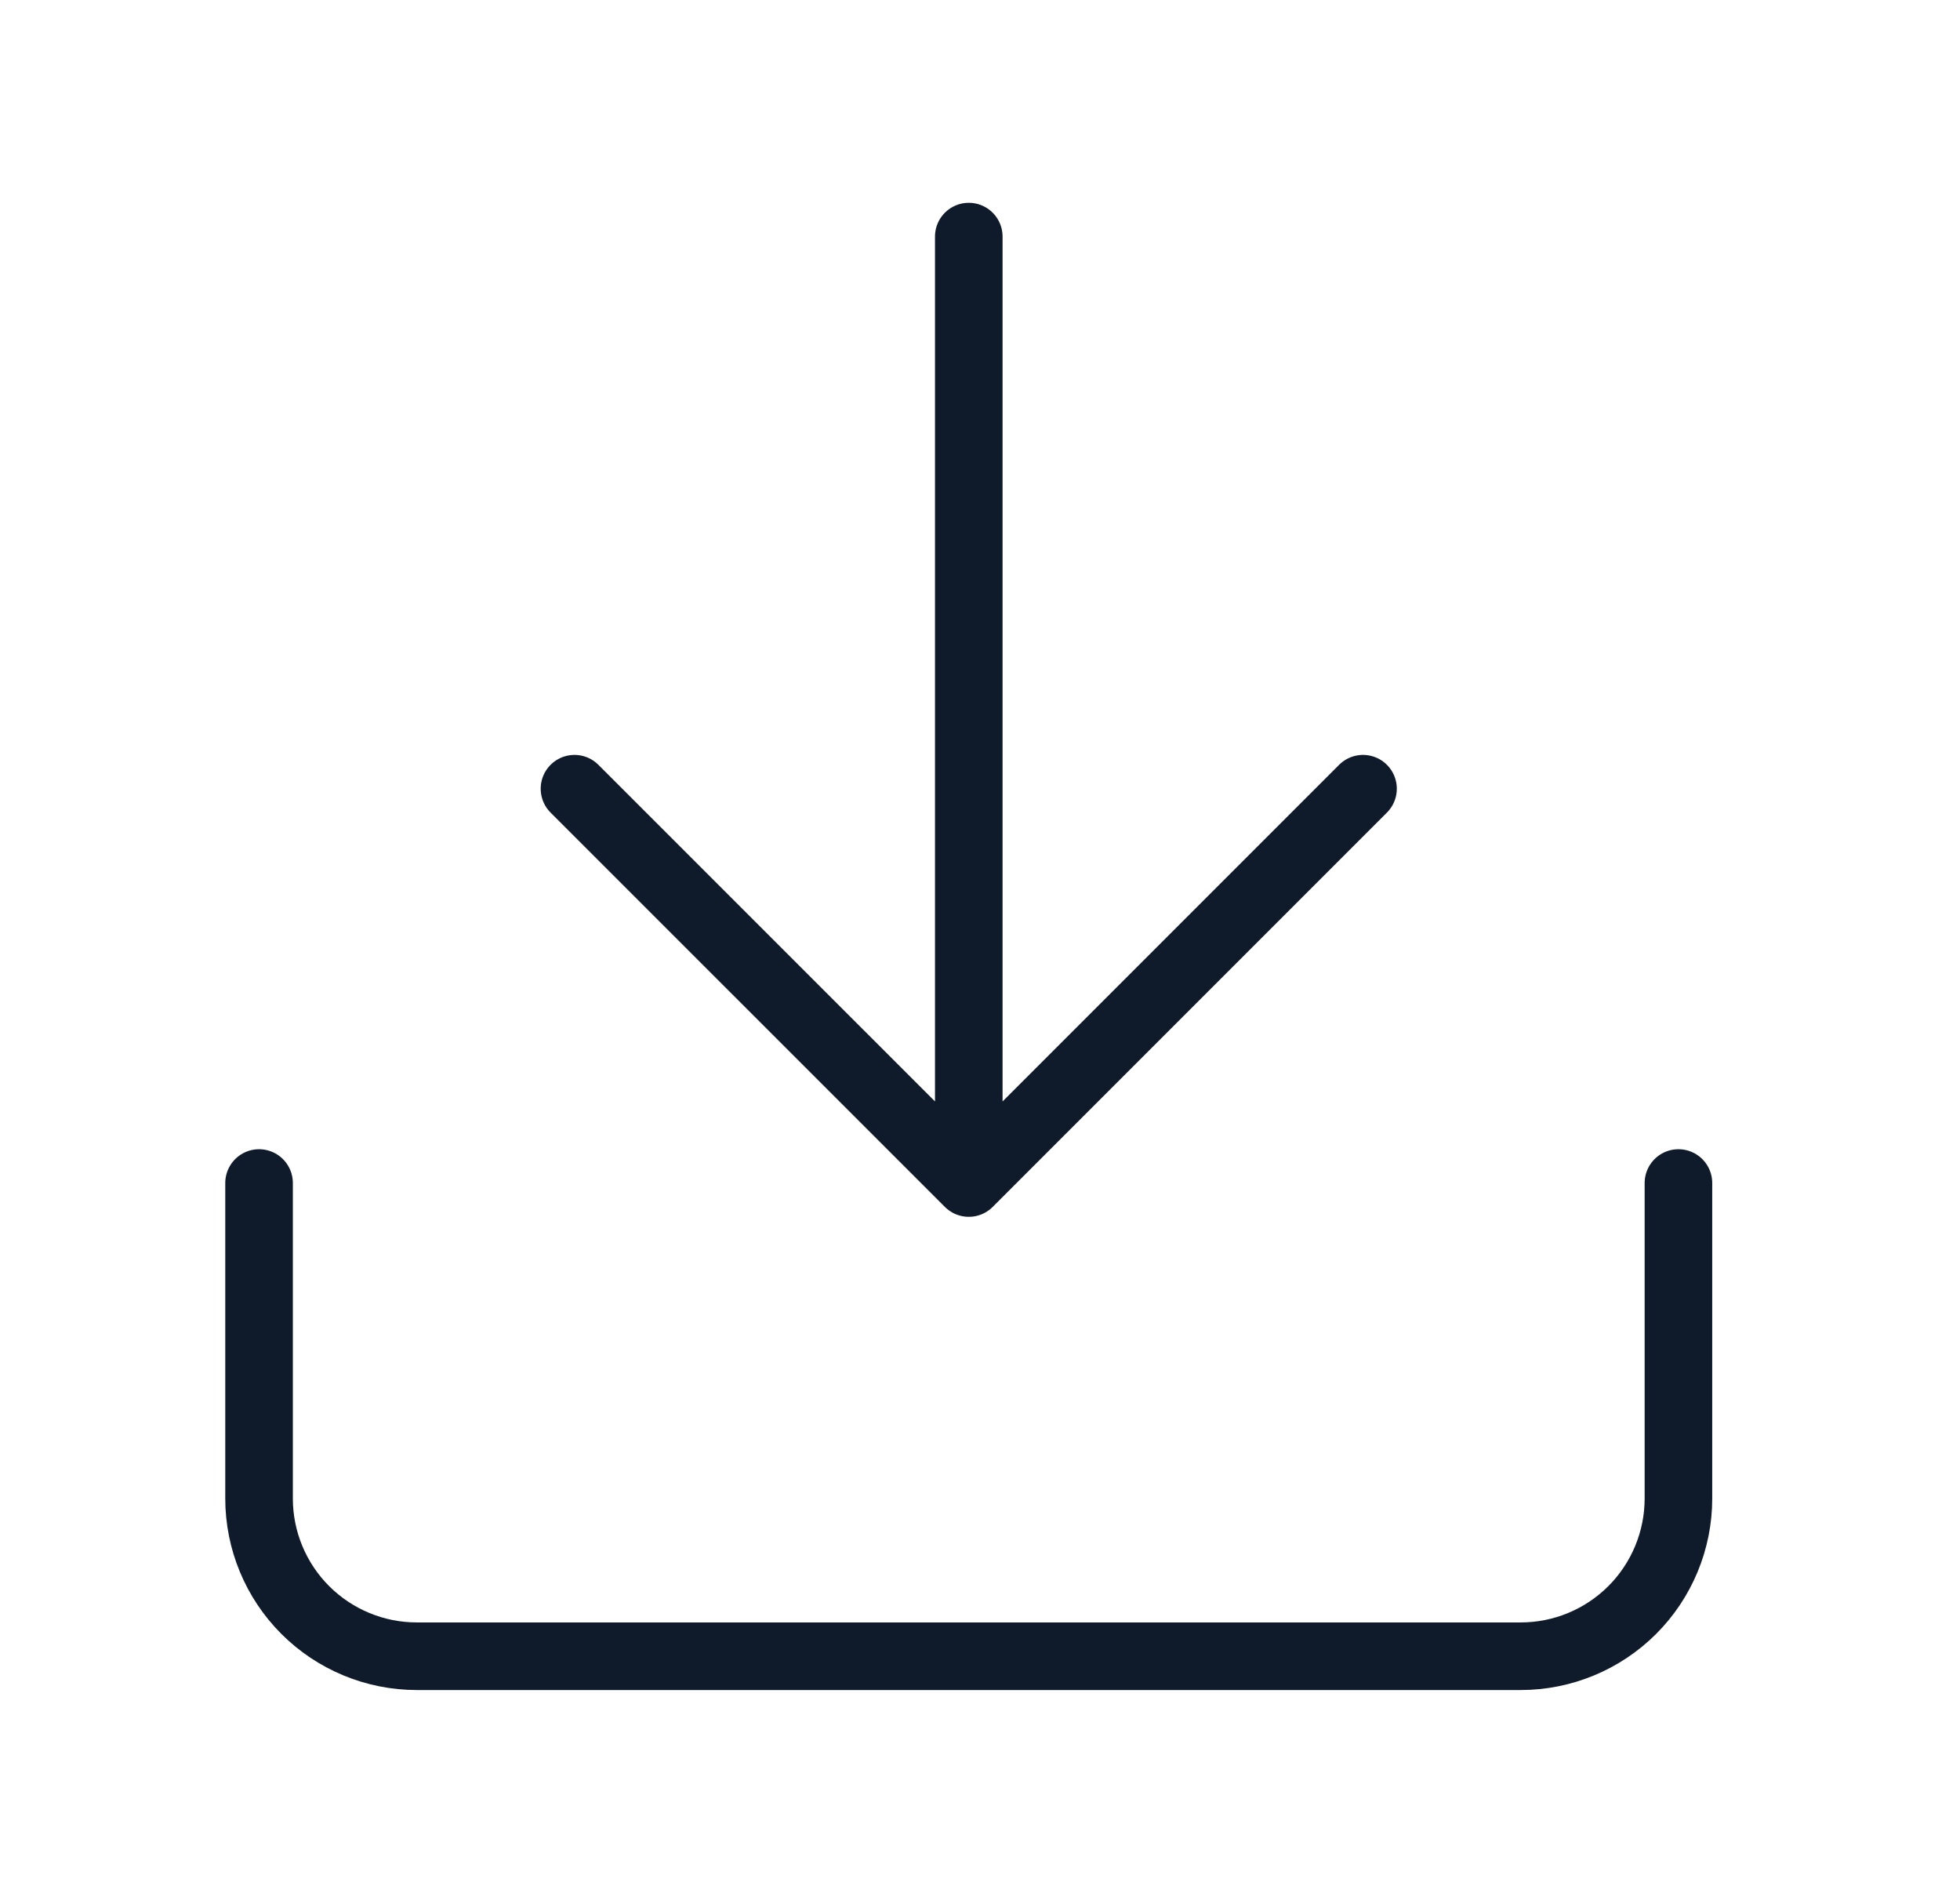
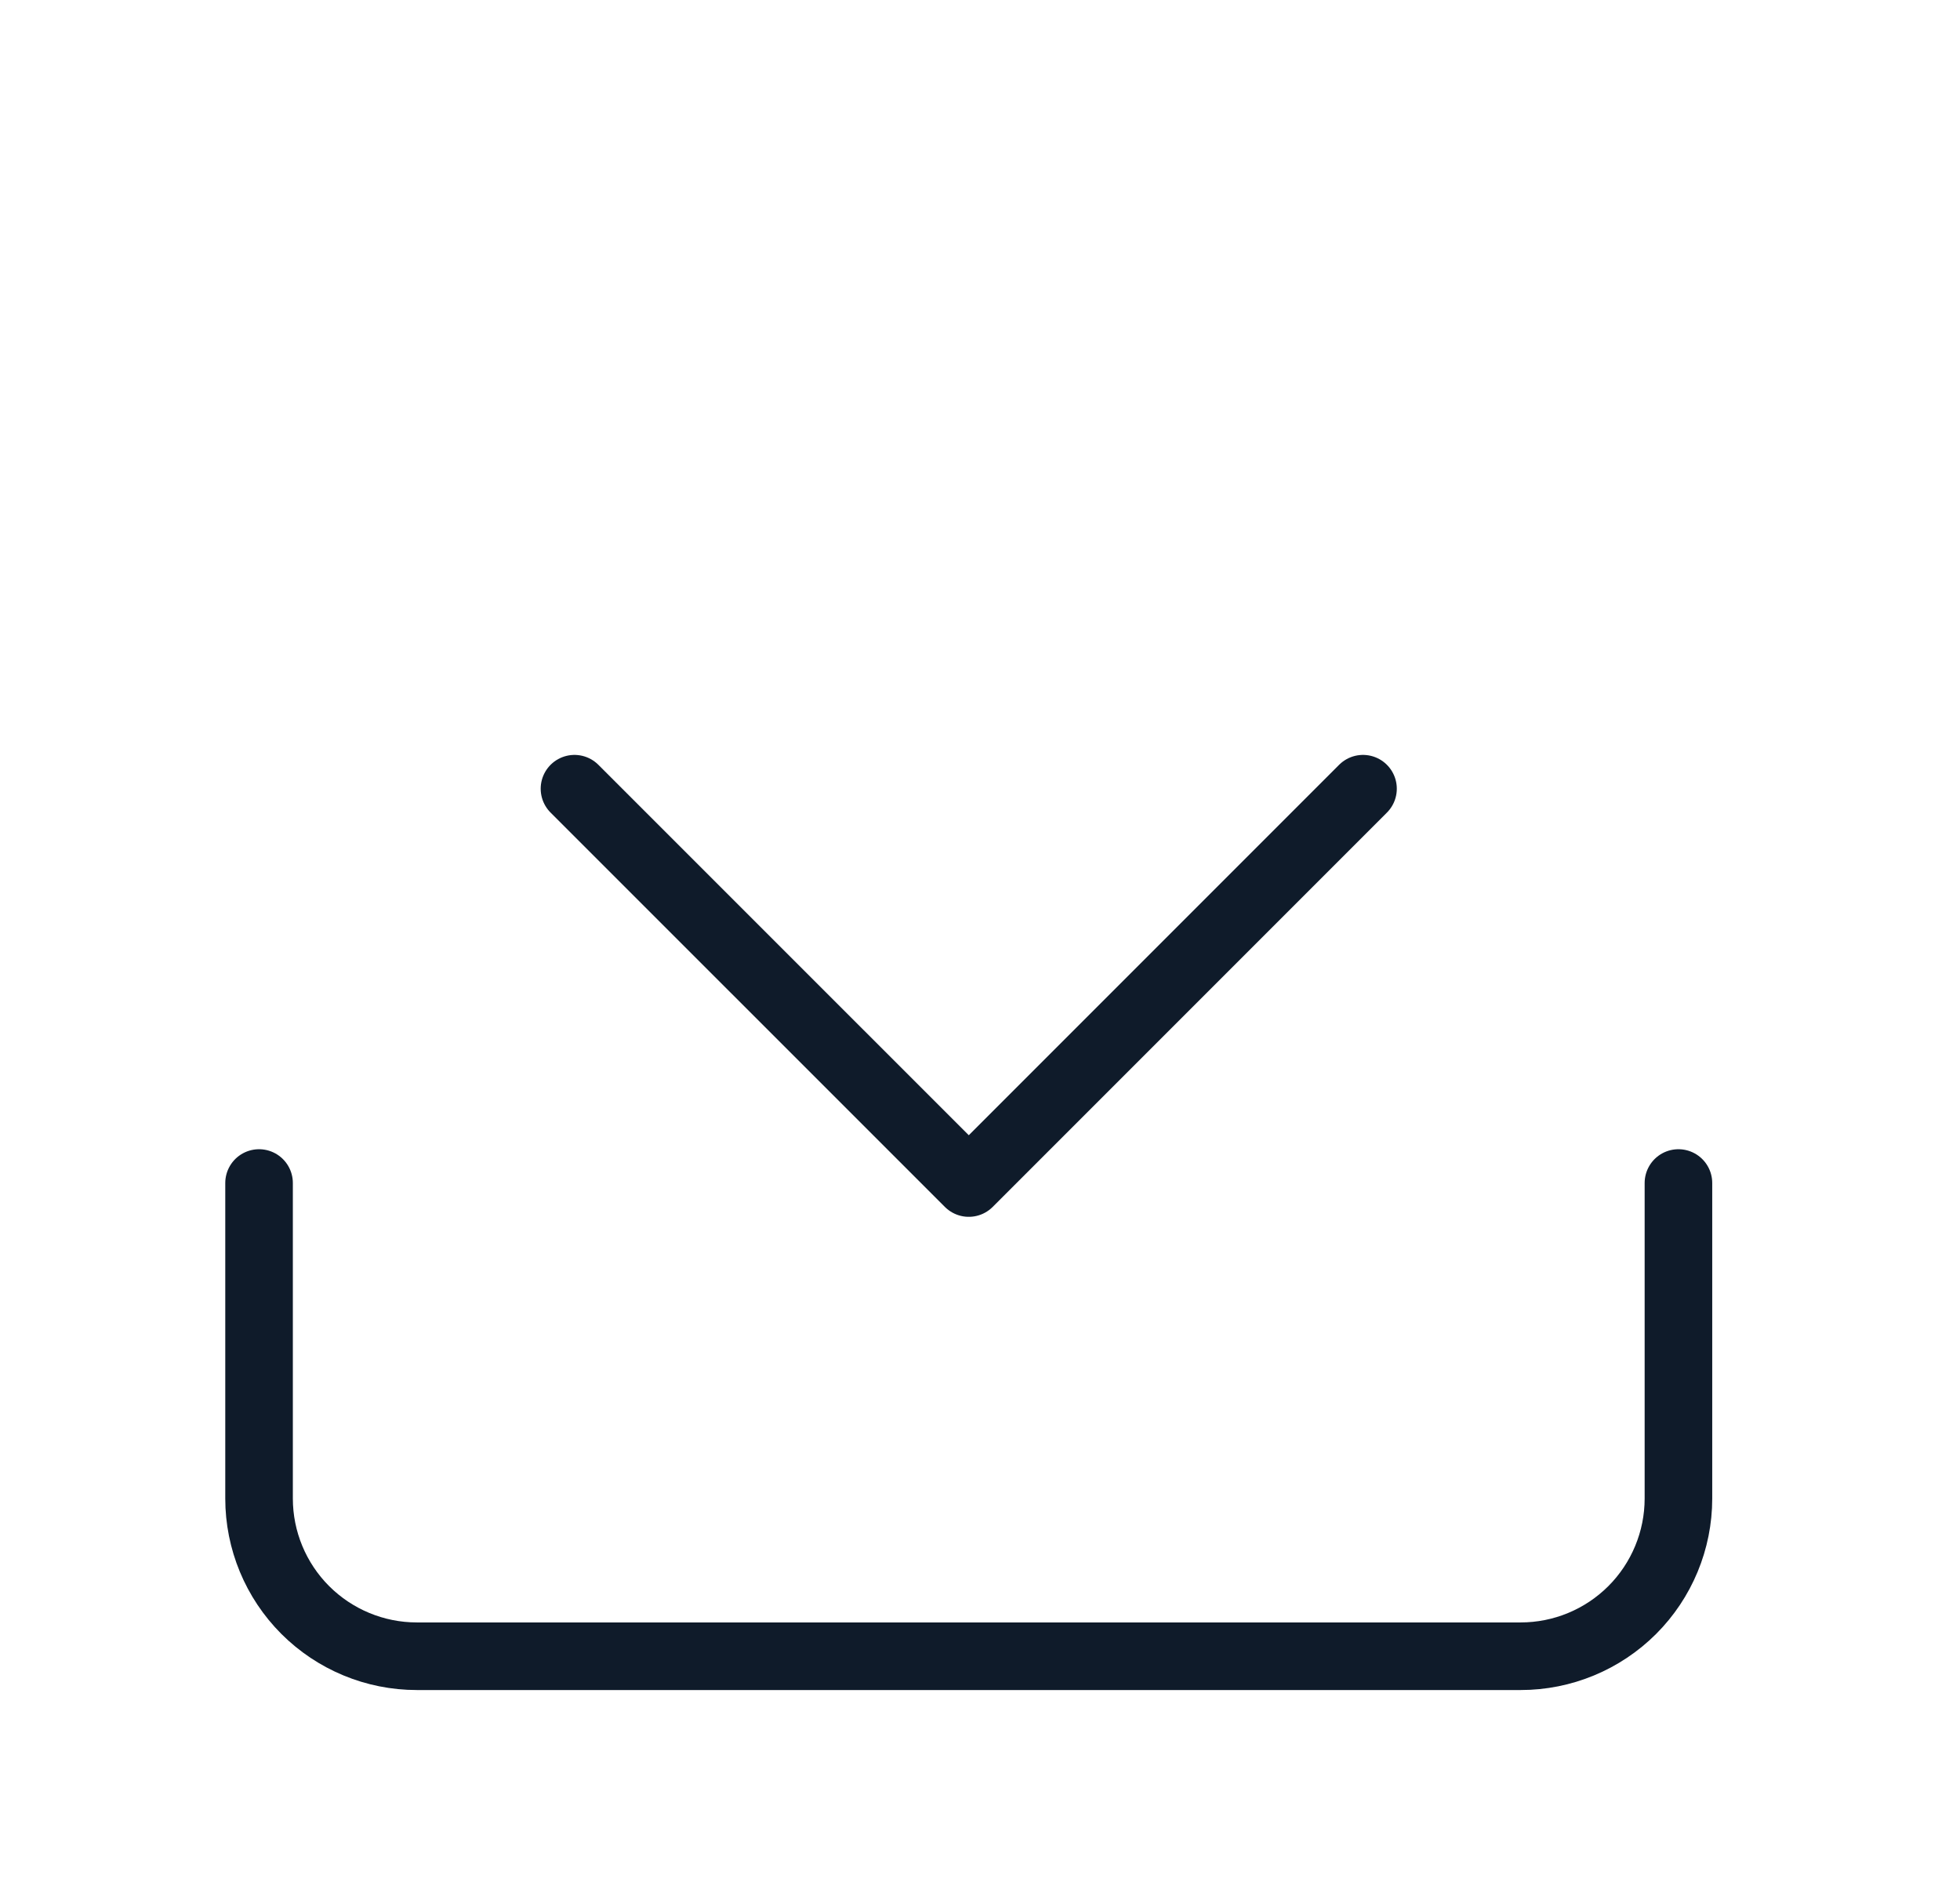
<svg xmlns="http://www.w3.org/2000/svg" width="29" height="28" viewBox="0 0 29 28" fill="none">
-   <path d="M24.834 17.5V22.167C24.834 22.785 24.588 23.379 24.15 23.817C23.712 24.254 23.119 24.5 22.5 24.5H6.167C5.548 24.5 4.955 24.254 4.517 23.817C4.079 23.379 3.833 22.785 3.833 22.167V17.5M8.5 11.667L14.334 17.5M14.334 17.5L20.167 11.667M14.334 17.5V3.5" stroke="#0F1B2A" stroke-linecap="round" stroke-linejoin="round" />
+   <path d="M24.834 17.5V22.167C24.834 22.785 24.588 23.379 24.15 23.817C23.712 24.254 23.119 24.5 22.5 24.5H6.167C5.548 24.5 4.955 24.254 4.517 23.817C4.079 23.379 3.833 22.785 3.833 22.167V17.5M8.5 11.667L14.334 17.5M14.334 17.5L20.167 11.667M14.334 17.5" stroke="#0F1B2A" stroke-linecap="round" stroke-linejoin="round" />
</svg>